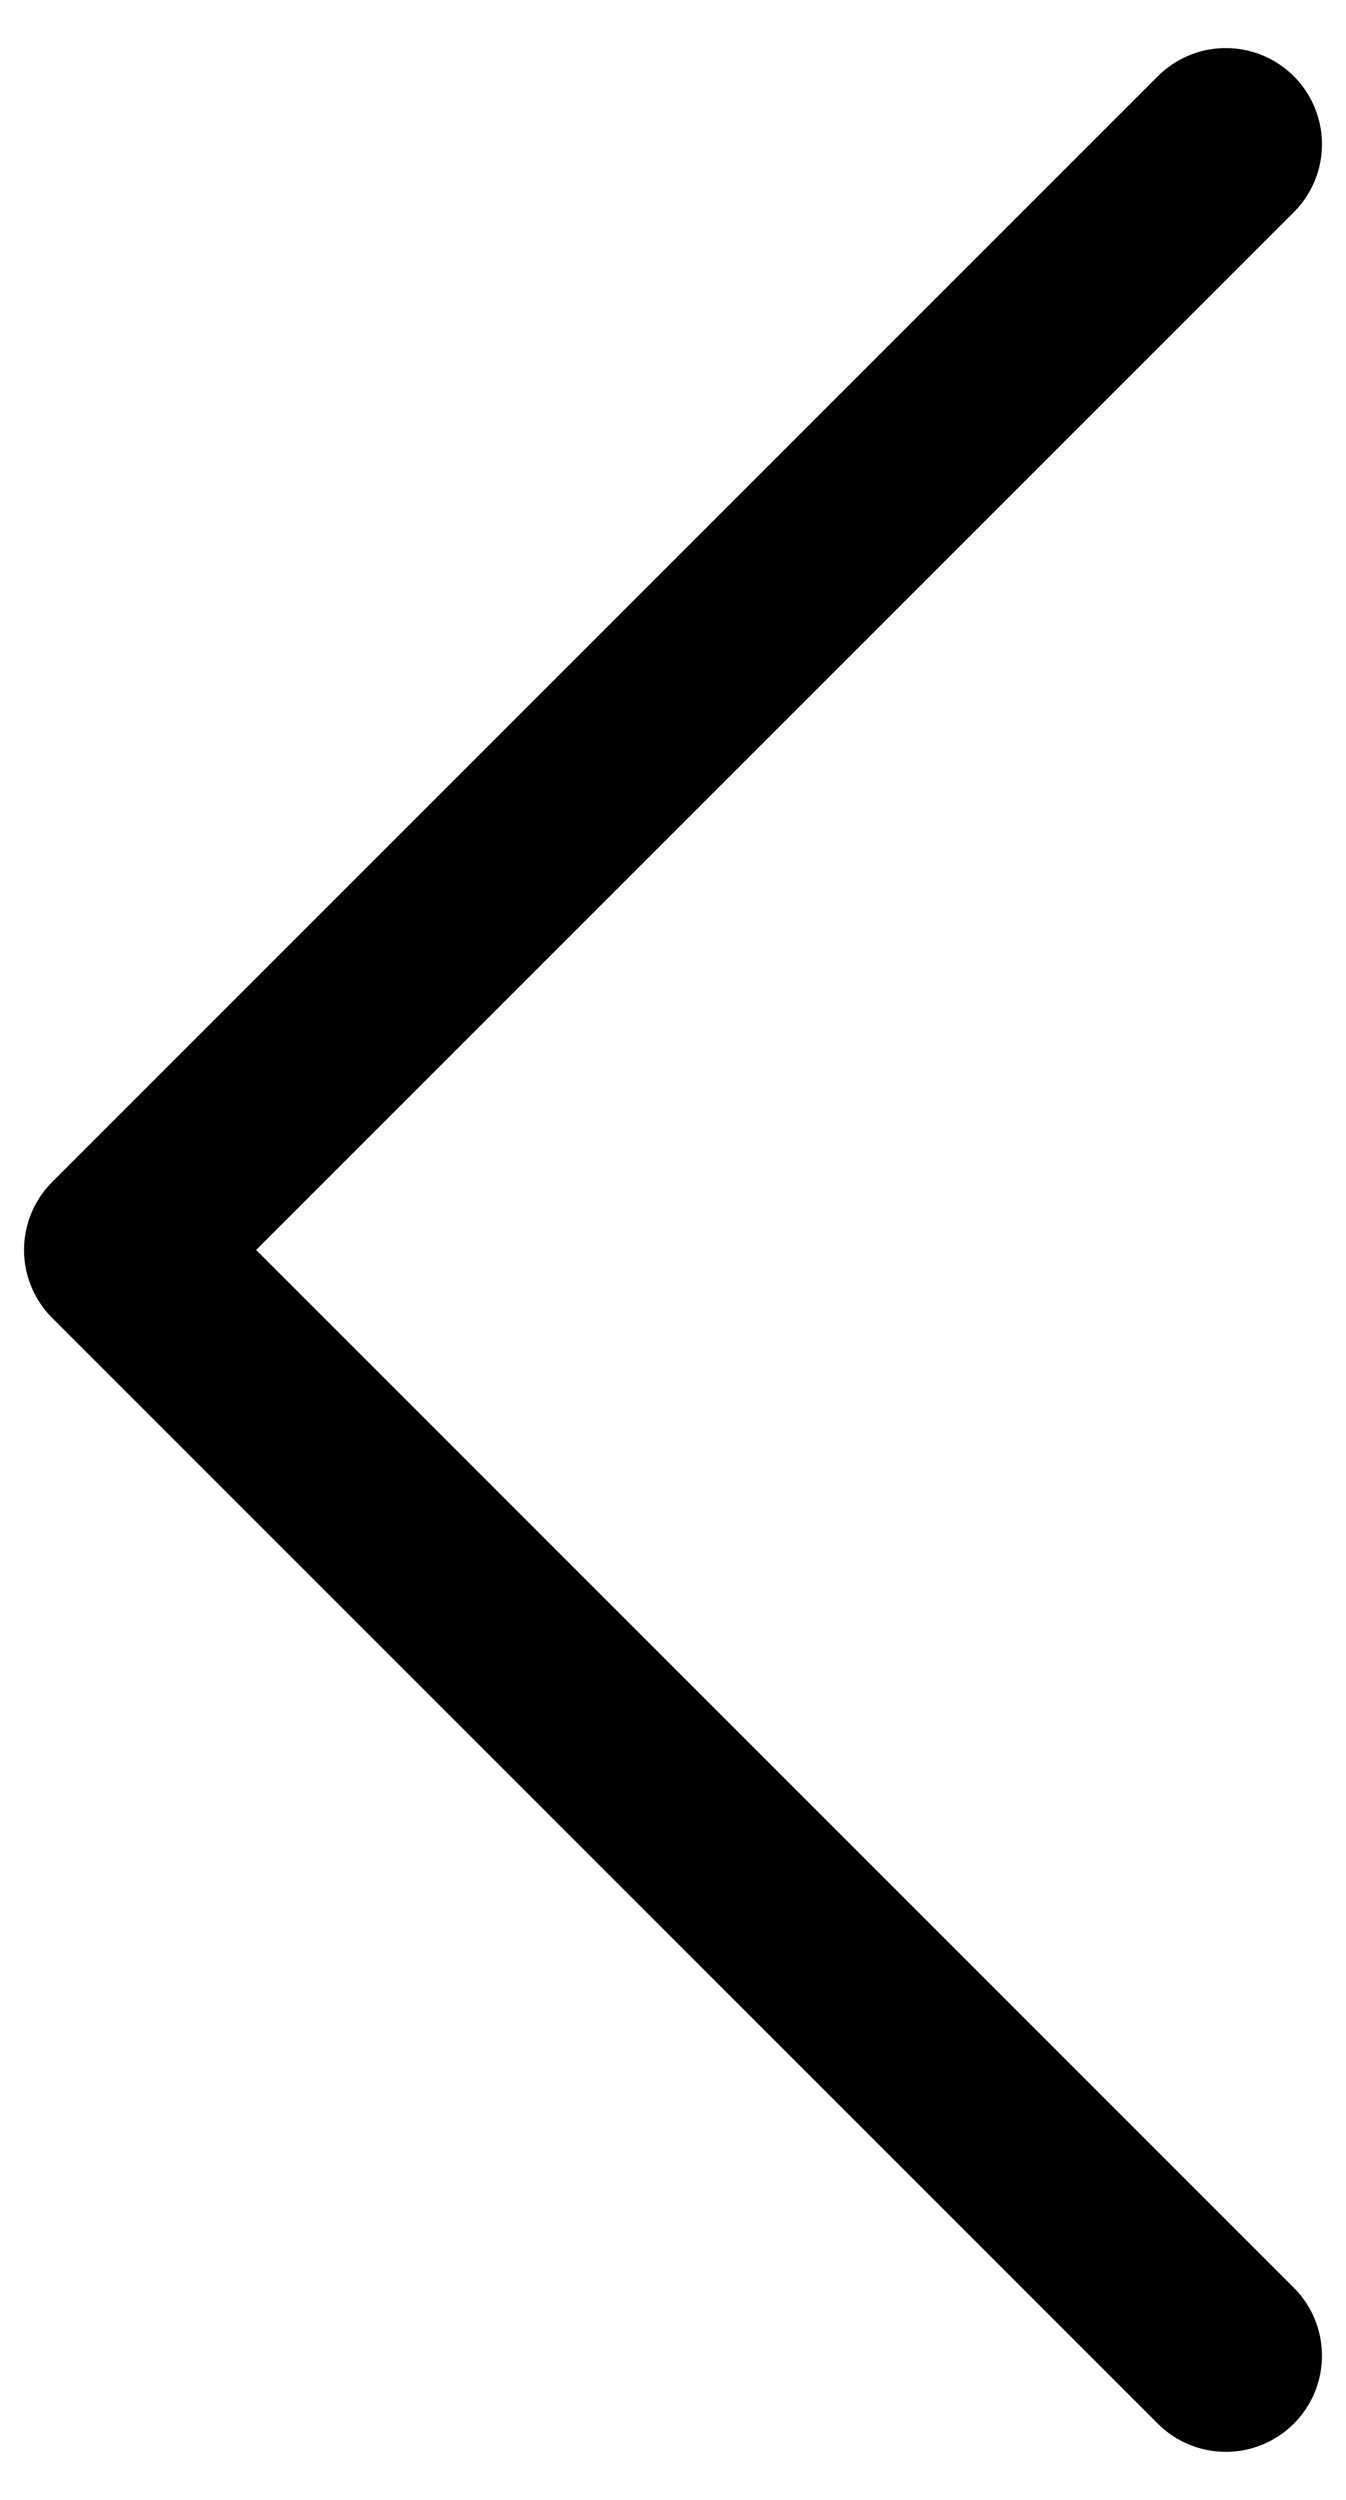
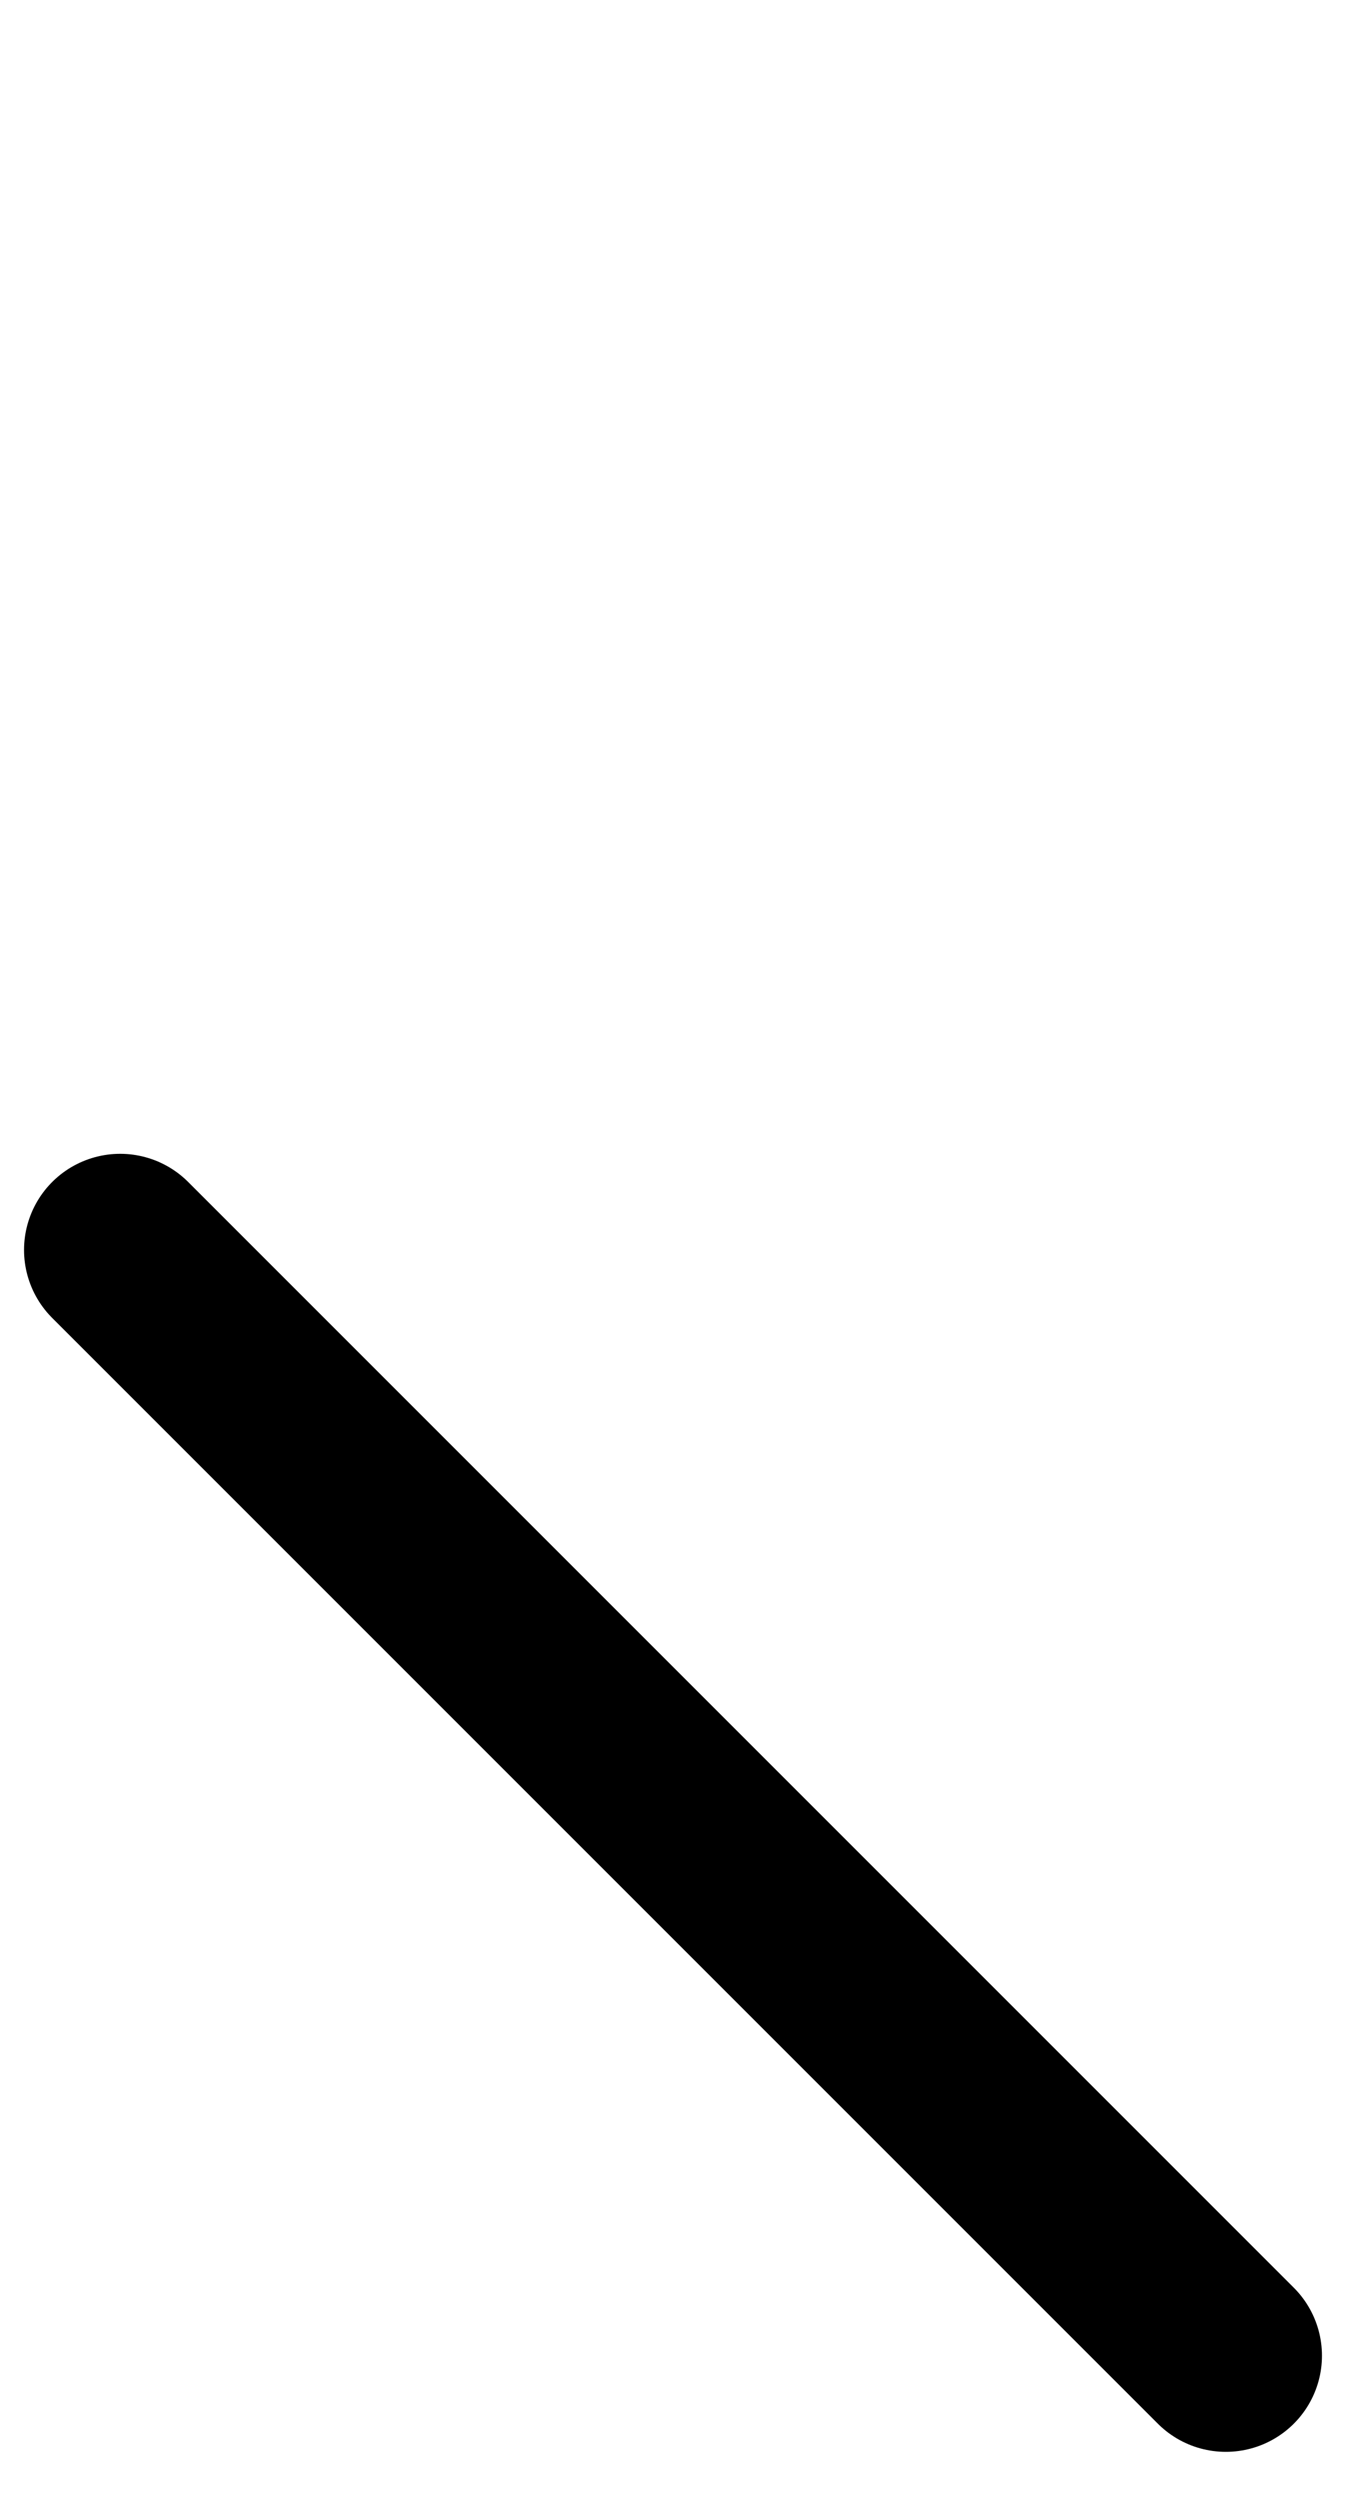
<svg xmlns="http://www.w3.org/2000/svg" width="14" height="26" viewBox="0 0 14 26" fill="none">
-   <path d="M12.75 24.5L1.25 13L12.75 1.5" stroke="black" stroke-width="2" stroke-linecap="round" stroke-linejoin="round" />
+   <path d="M12.75 24.5L1.25 13" stroke="black" stroke-width="2" stroke-linecap="round" stroke-linejoin="round" />
</svg>